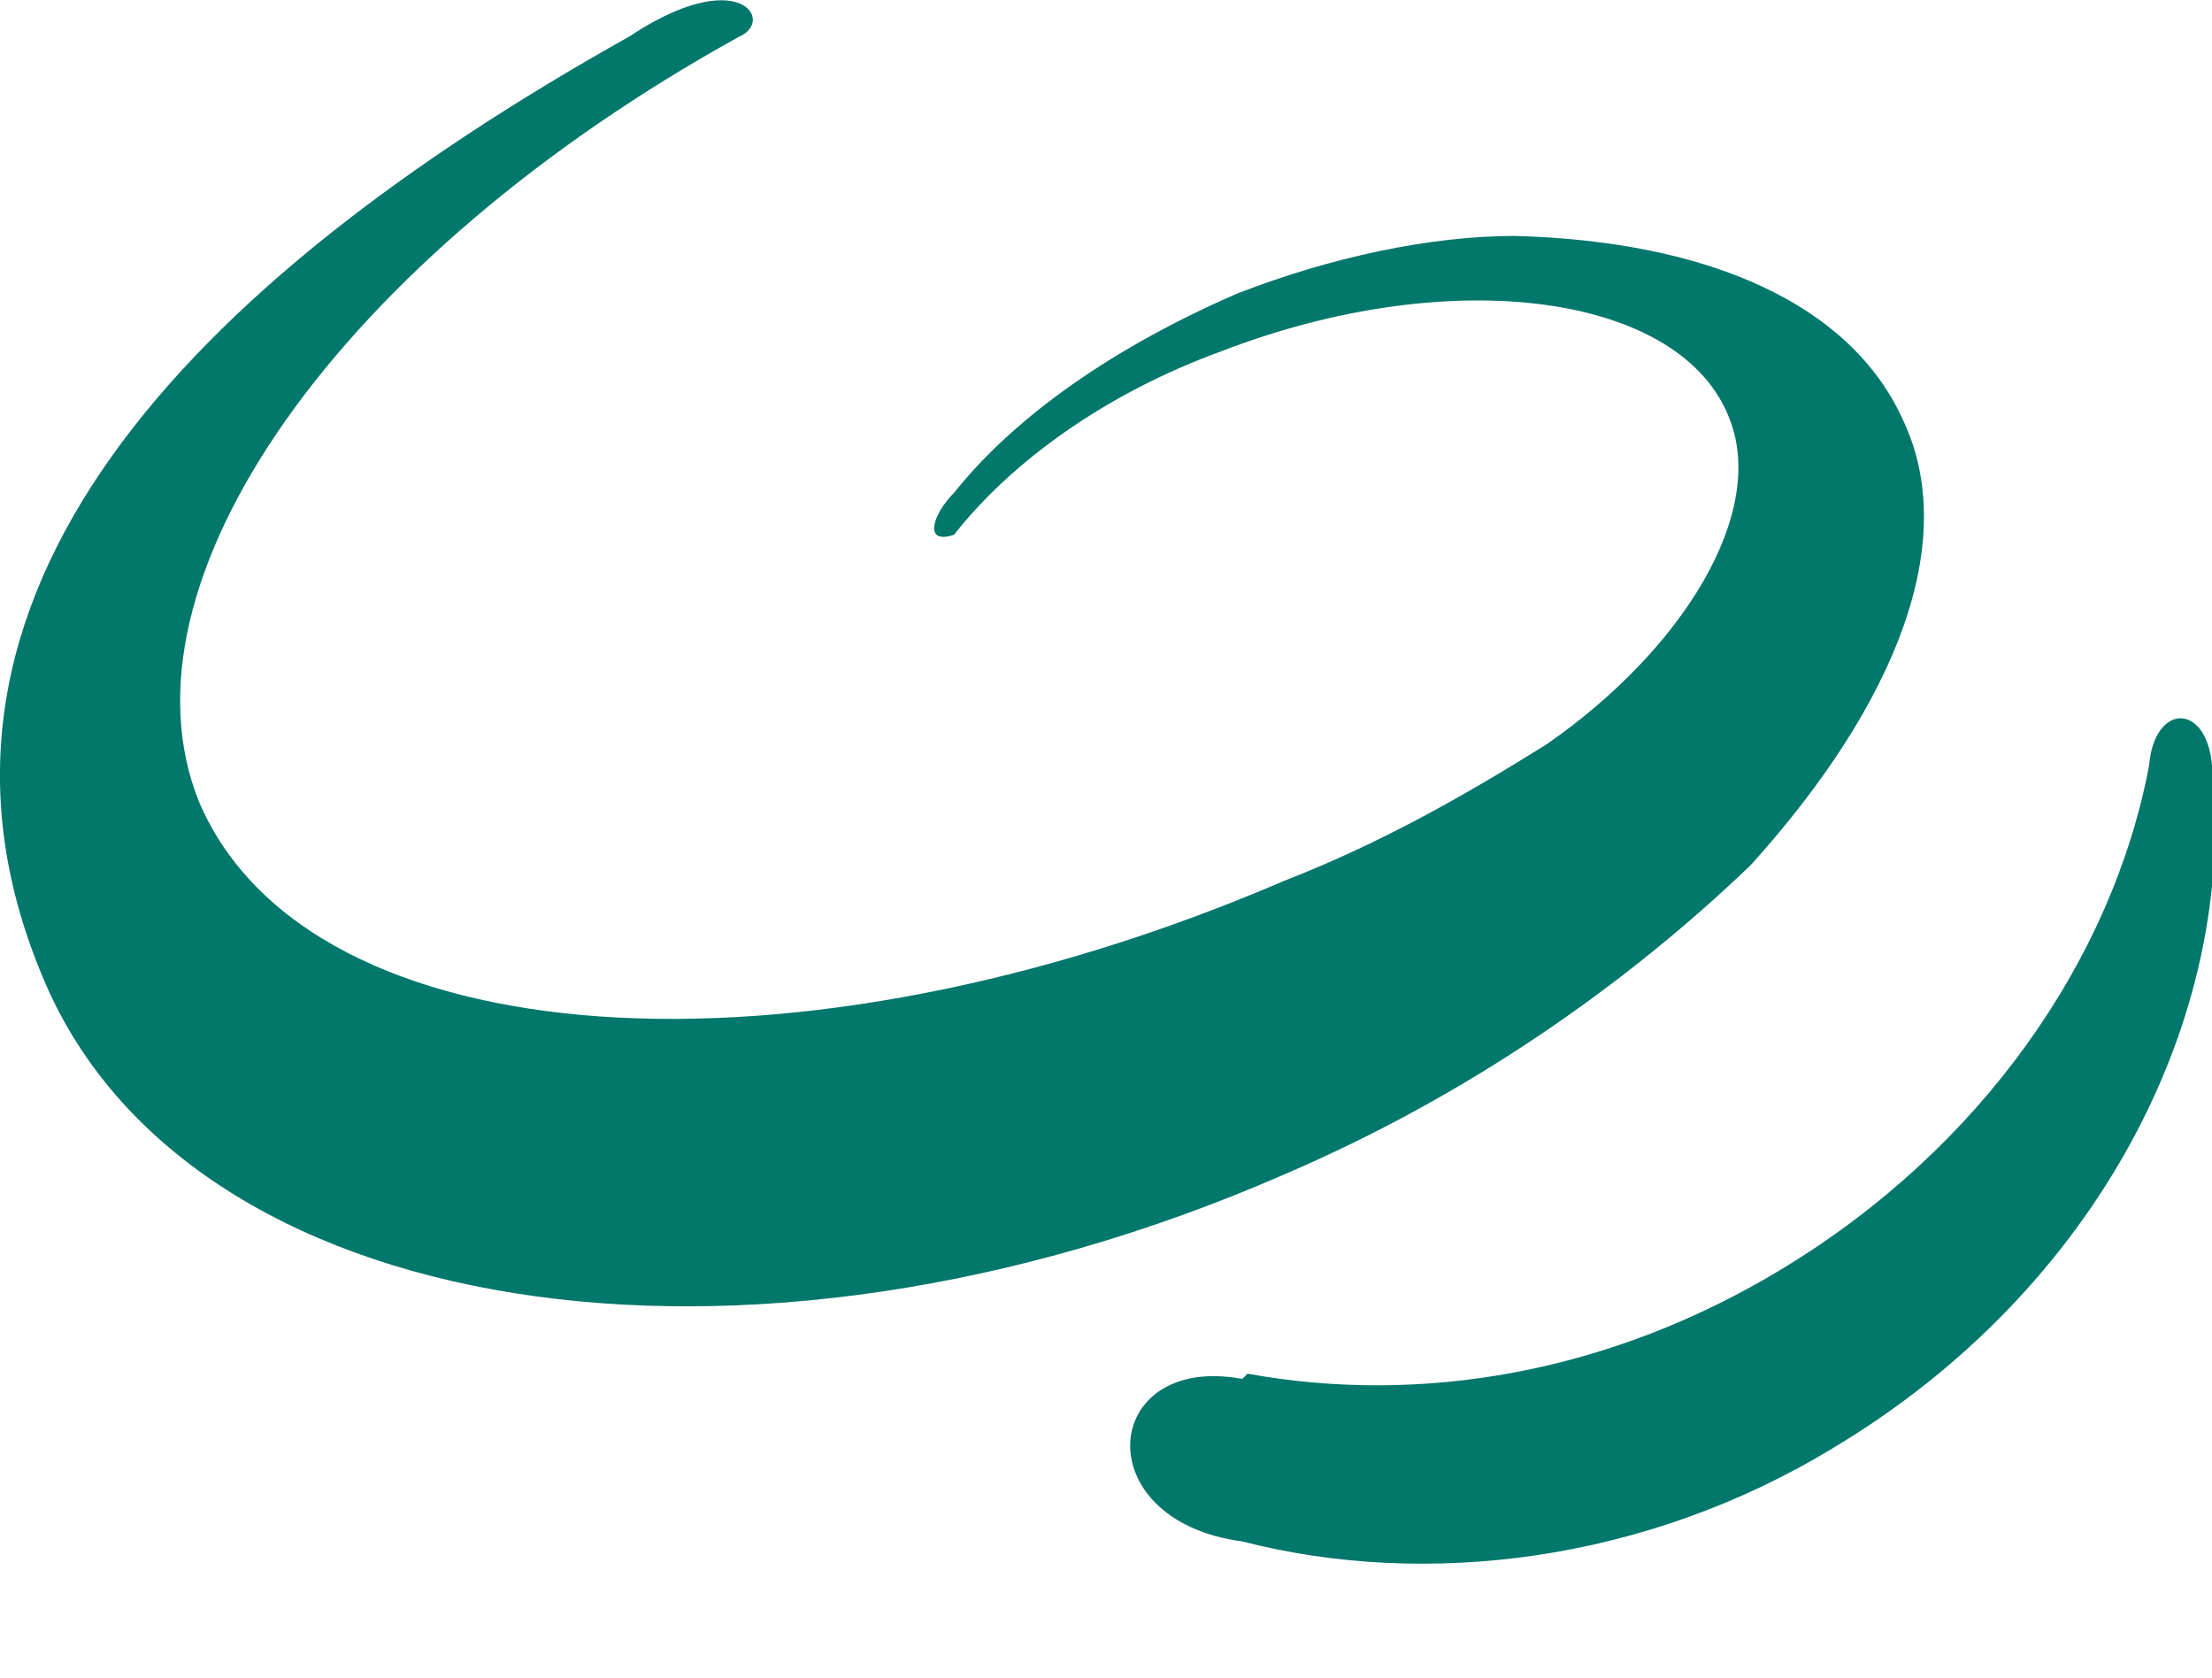
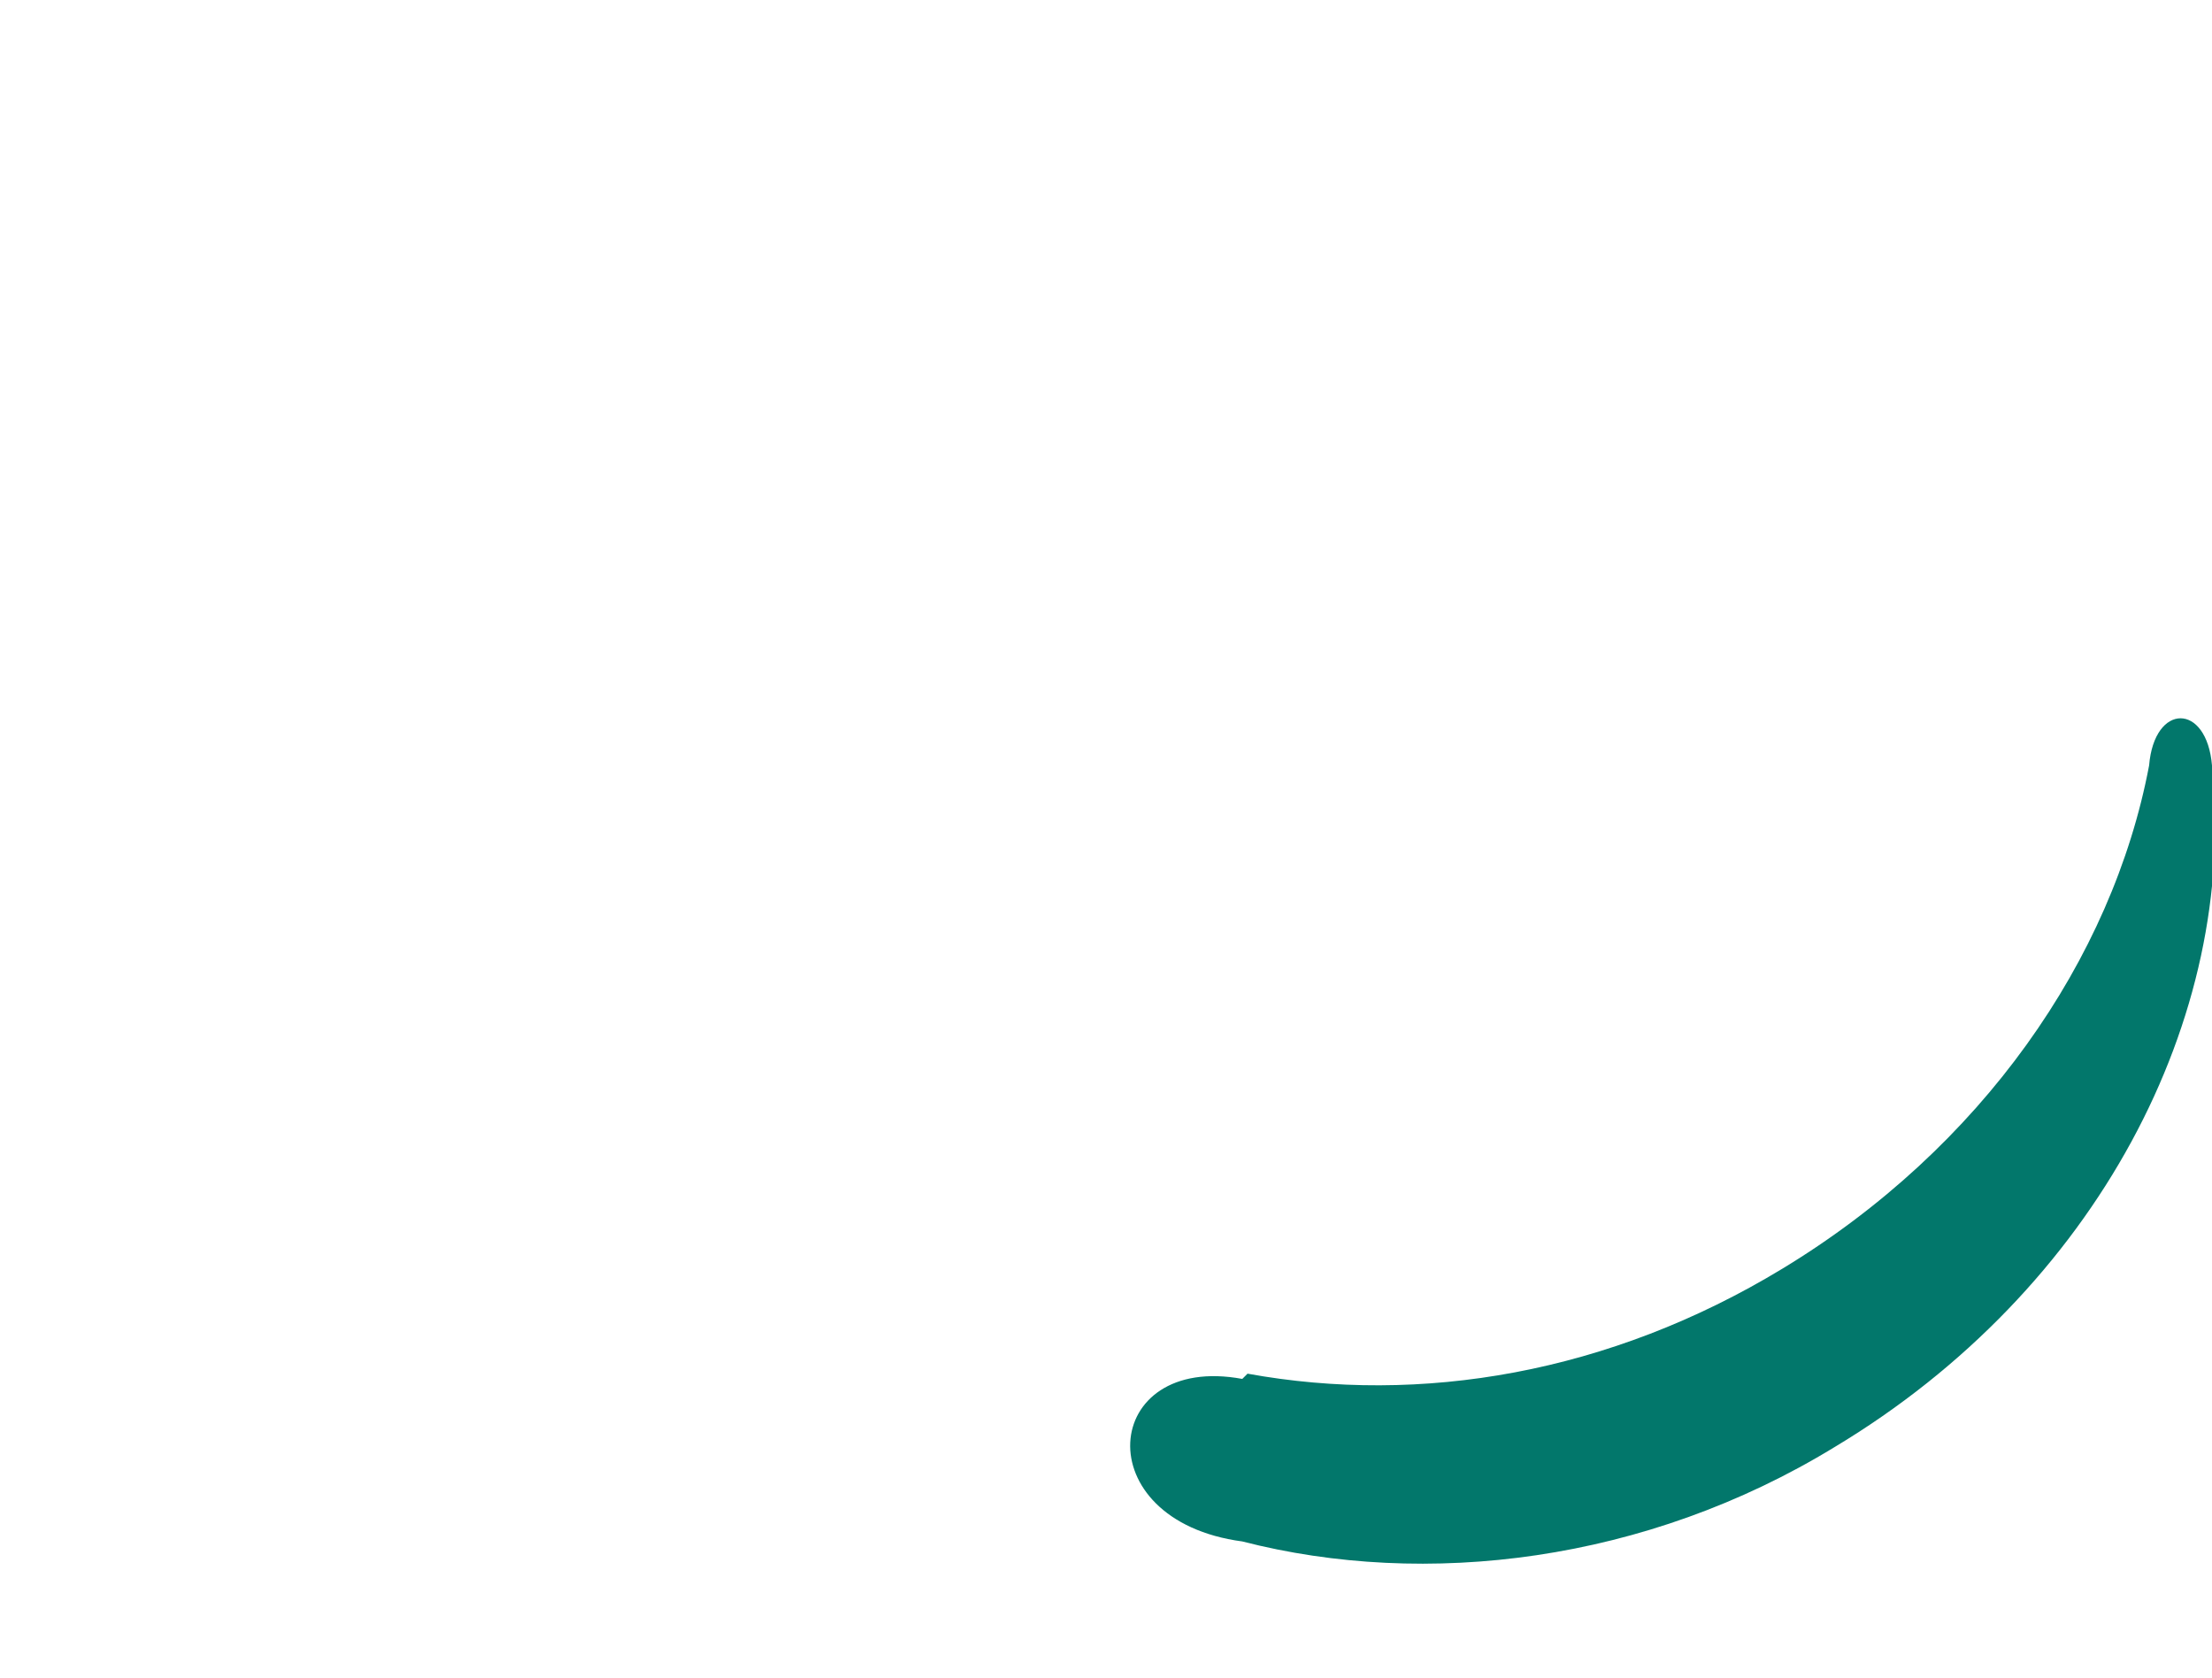
<svg xmlns="http://www.w3.org/2000/svg" id="Layer_1" version="1.1" viewBox="0 0 42.2 32">
  <defs>
    <style>
      .st0 {
        fill: #02776b;
      }
    </style>
  </defs>
-   <path class="st0" d="M12,.7C3.6,5.4-2.2,11.4.8,18.6c2.7,6.6,13.4,8.3,23.7,3.8,3.5-1.5,6.5-3.6,8.9-5.9,2.8-3.1,4-6.2,2.9-8.5-1-2.2-3.7-3.4-7.4-3.5-1.6,0-3.5.4-5.3,1.1-2.3,1-4.2,2.3-5.4,3.8-.4.4-.6,1,0,.8,1.1-1.4,2.9-2.7,5.1-3.5,4.4-1.7,8.8-1.1,9.7,1.3.7,1.8-.9,4.4-3.5,6.2-1.6,1-3.2,1.9-5,2.6-9.3,4-18.6,3.4-20.7-1.5C2.1,11.1,6.5,4.9,14.1.7c.7-.3,0-1.4-2.1,0" />
  <path class="st0" d="M23.8,26.2c3.3.6,6.9,0,10.2-2,3.8-2.3,6.3-5.9,7-9.6.1-1.2,1.1-1.2,1.2,0,.5,4.8-2.2,10-7.2,13-3.6,2.2-7.8,2.7-11.3,1.8-3-.4-2.7-3.6,0-3.1" />
</svg>